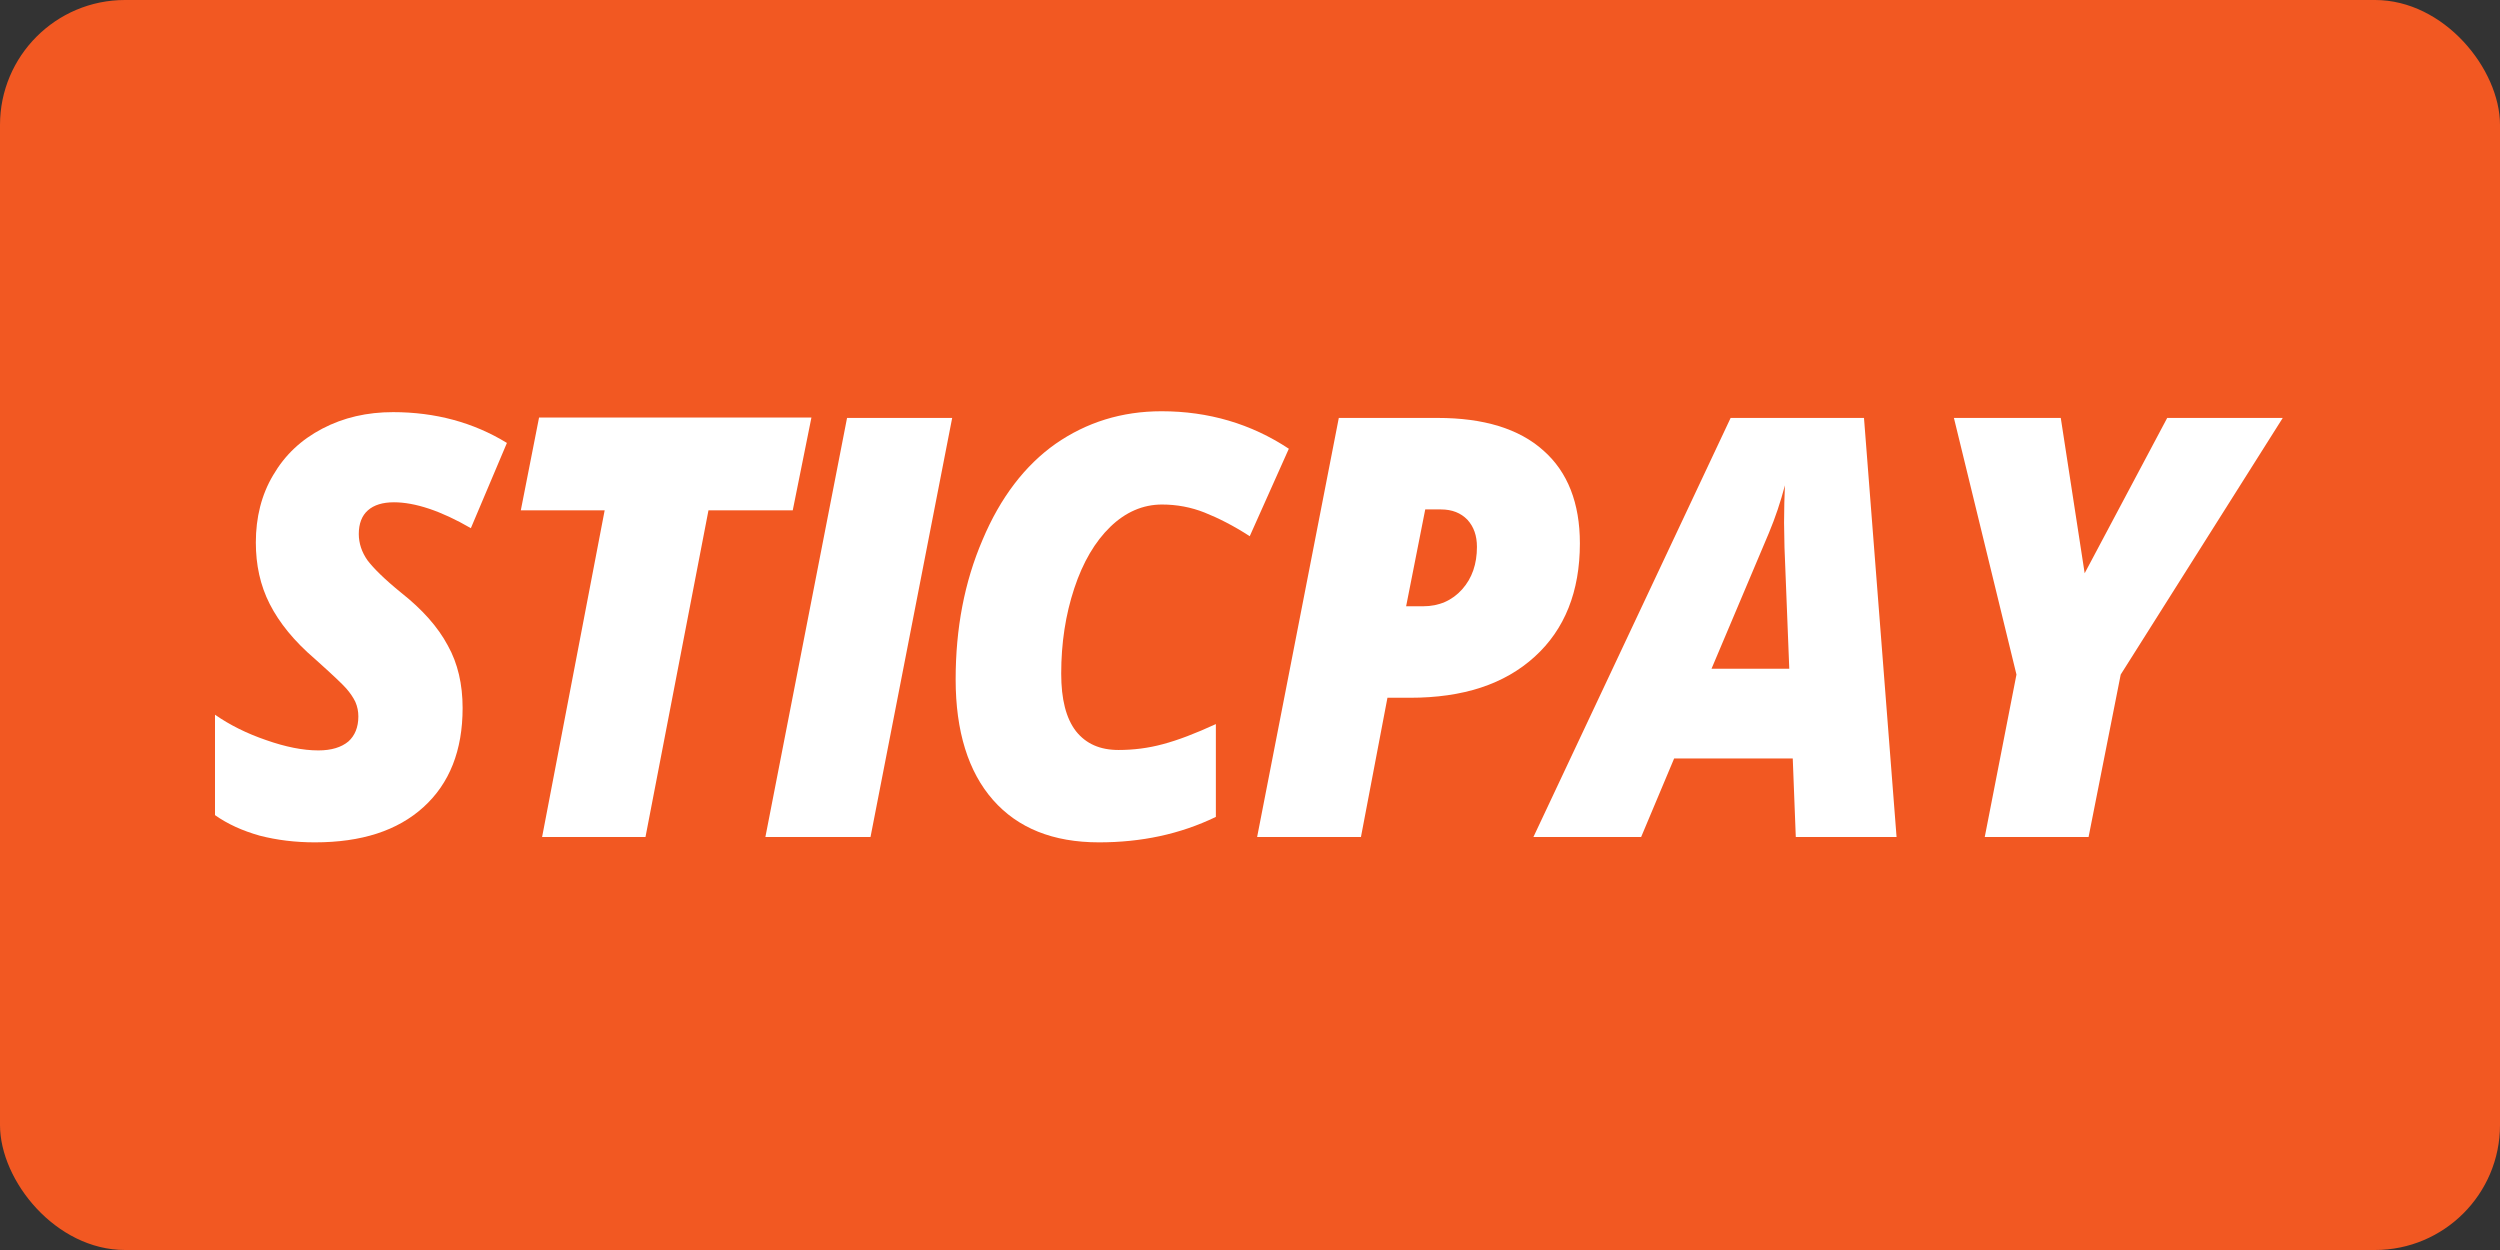
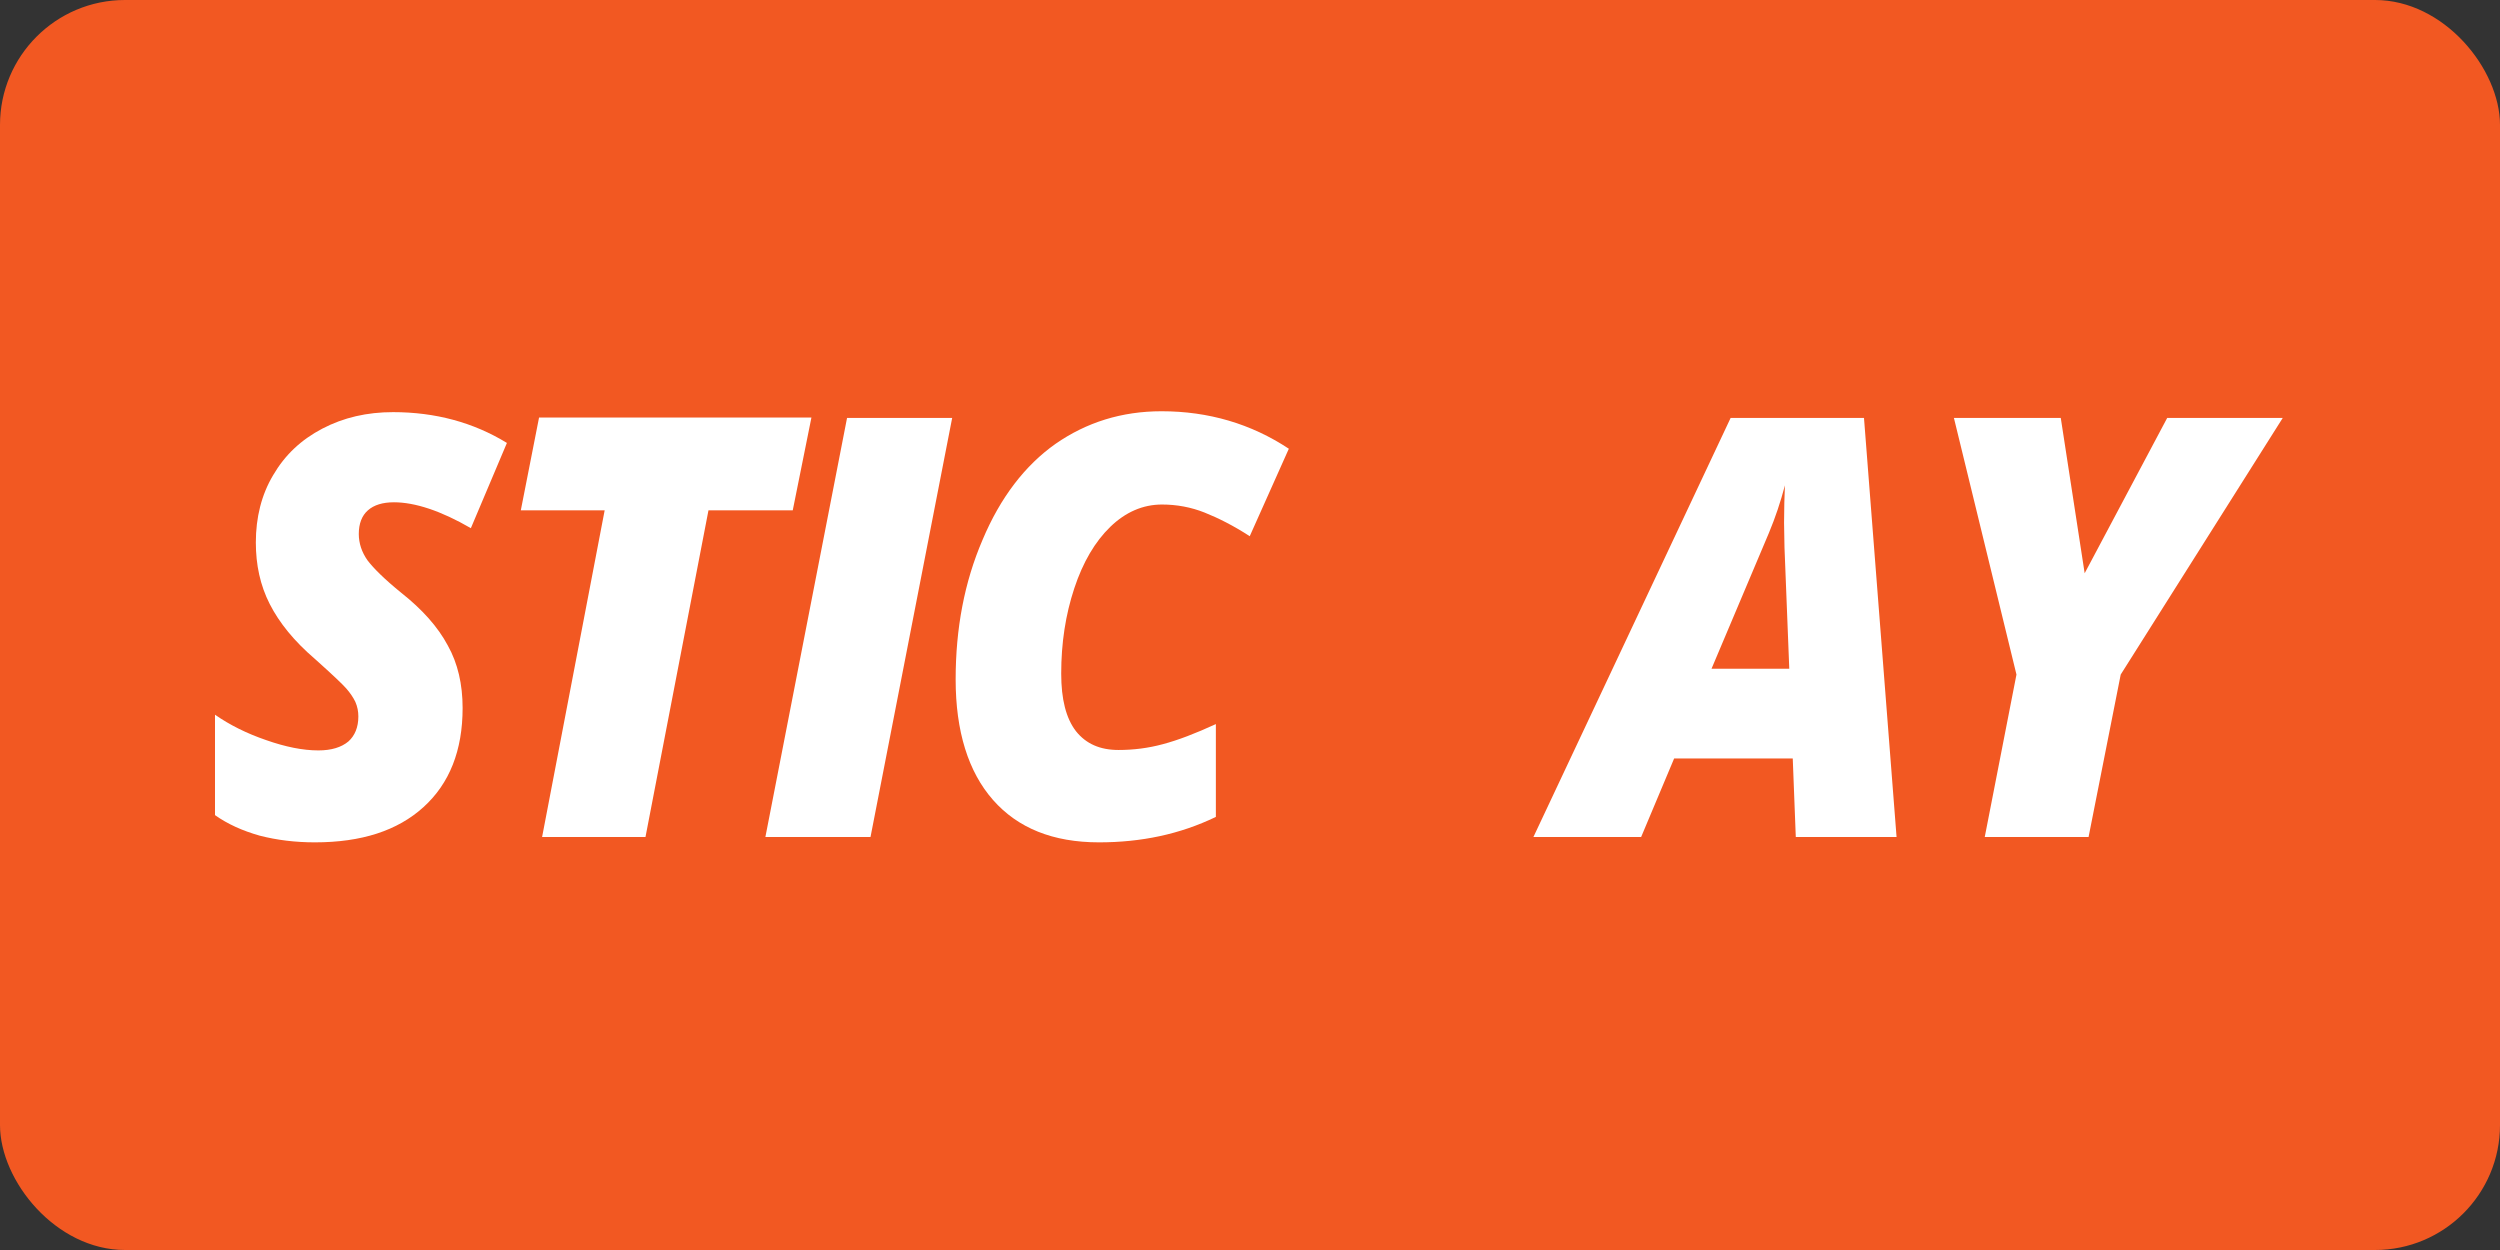
<svg xmlns="http://www.w3.org/2000/svg" width="200" height="100" viewBox="0 0 200 100" fill="none">
  <rect x="0" y="0" width="200" height="100" fill="#333333" stroke="none" />
  <rect width="200" height="100" rx="10" fill="#F25822" />
  <g clip-path="url(#clip0)">
    <rect x="10" y="5" width="180" height="90" rx="10" fill="#F25822" />
    <path d="M37.009 56.642C37.009 60.033 35.966 62.675 33.881 64.568C31.796 66.46 28.911 67.388 25.193 67.388C23.629 67.388 22.169 67.21 20.779 66.853C19.389 66.46 18.208 65.924 17.2 65.21V57.177C18.381 57.998 19.737 58.677 21.301 59.212C22.83 59.748 24.22 60.033 25.471 60.033C26.514 60.033 27.313 59.783 27.869 59.319C28.39 58.855 28.668 58.177 28.668 57.32C28.668 56.927 28.599 56.535 28.425 56.142C28.251 55.785 28.008 55.428 27.695 55.071C27.382 54.714 26.548 53.928 25.193 52.715C23.525 51.286 22.343 49.823 21.579 48.323C20.814 46.824 20.467 45.181 20.467 43.396C20.467 41.397 20.918 39.576 21.857 38.005C22.795 36.399 24.081 35.185 25.784 34.292C27.487 33.4 29.363 32.971 31.448 32.971C34.819 32.971 37.877 33.792 40.553 35.435L37.669 42.254C35.271 40.861 33.186 40.183 31.518 40.183C30.614 40.183 29.919 40.397 29.433 40.826C28.946 41.254 28.703 41.897 28.703 42.718C28.703 43.468 28.946 44.182 29.398 44.824C29.884 45.467 30.788 46.36 32.109 47.431C33.777 48.752 35.028 50.144 35.827 51.644C36.626 53.072 37.009 54.749 37.009 56.642Z" fill="white" />
    <path d="M51.639 66.96H43.368L48.373 40.826H41.665L43.125 33.4H64.915L63.42 40.826H56.678L51.639 66.96Z" fill="white" />
    <path d="M61.231 66.96L67.764 33.435H76.174L69.641 66.96H61.231Z" fill="white" />
    <path d="M92.96 40.362C91.43 40.362 90.04 40.969 88.824 42.147C87.608 43.325 86.635 44.967 85.94 47.074C85.245 49.18 84.897 51.429 84.897 53.893C84.897 55.928 85.279 57.463 86.079 58.498C86.878 59.498 87.99 59.998 89.484 59.998C90.666 59.998 91.847 59.855 93.029 59.534C94.245 59.212 95.635 58.677 97.269 57.927V65.353C94.384 66.745 91.291 67.388 87.921 67.388C84.237 67.388 81.422 66.246 79.441 63.996C77.46 61.747 76.452 58.498 76.452 54.357C76.452 50.287 77.147 46.574 78.607 43.182C80.032 39.791 82.013 37.22 84.445 35.506C86.913 33.792 89.728 32.9 92.925 32.9C96.678 32.9 100.084 33.9 103.107 35.899L99.979 42.897C98.659 42.04 97.442 41.433 96.365 41.004C95.288 40.576 94.141 40.362 92.96 40.362Z" fill="white" />
-     <path d="M126.391 43.468C126.391 47.324 125.175 50.358 122.777 52.536C120.344 54.749 117.043 55.821 112.803 55.821H110.996L108.876 66.96H100.57L107.104 33.435H115.027C118.676 33.435 121.526 34.292 123.472 36.042C125.418 37.755 126.391 40.255 126.391 43.468ZM112.49 48.502H113.845C115.131 48.502 116.174 48.038 116.973 47.145C117.772 46.252 118.155 45.11 118.155 43.753C118.155 42.861 117.911 42.147 117.39 41.576C116.869 41.04 116.174 40.754 115.27 40.754H114.019L112.49 48.502Z" fill="white" />
    <path d="M143.42 60.676H133.932L131.291 66.96H122.673L138.45 33.435H149.119L151.725 66.96H143.663L143.42 60.676ZM136.921 53.5H143.142L142.759 43.789L142.725 41.825C142.725 40.683 142.759 39.683 142.794 38.827C142.447 40.148 142.03 41.397 141.508 42.647L136.921 53.5Z" fill="white" />
    <path d="M166.773 45.86L173.376 33.435H182.62L169.657 53.964L167.086 66.96H158.78L161.317 53.964L156.313 33.435H164.862L166.773 45.86Z" fill="white" />
  </g>
  <defs>
    <clipPath id="clip0">
      <rect x="10" y="5" width="180" height="90" rx="10" fill="white" />
    </clipPath>
  </defs>
</svg>